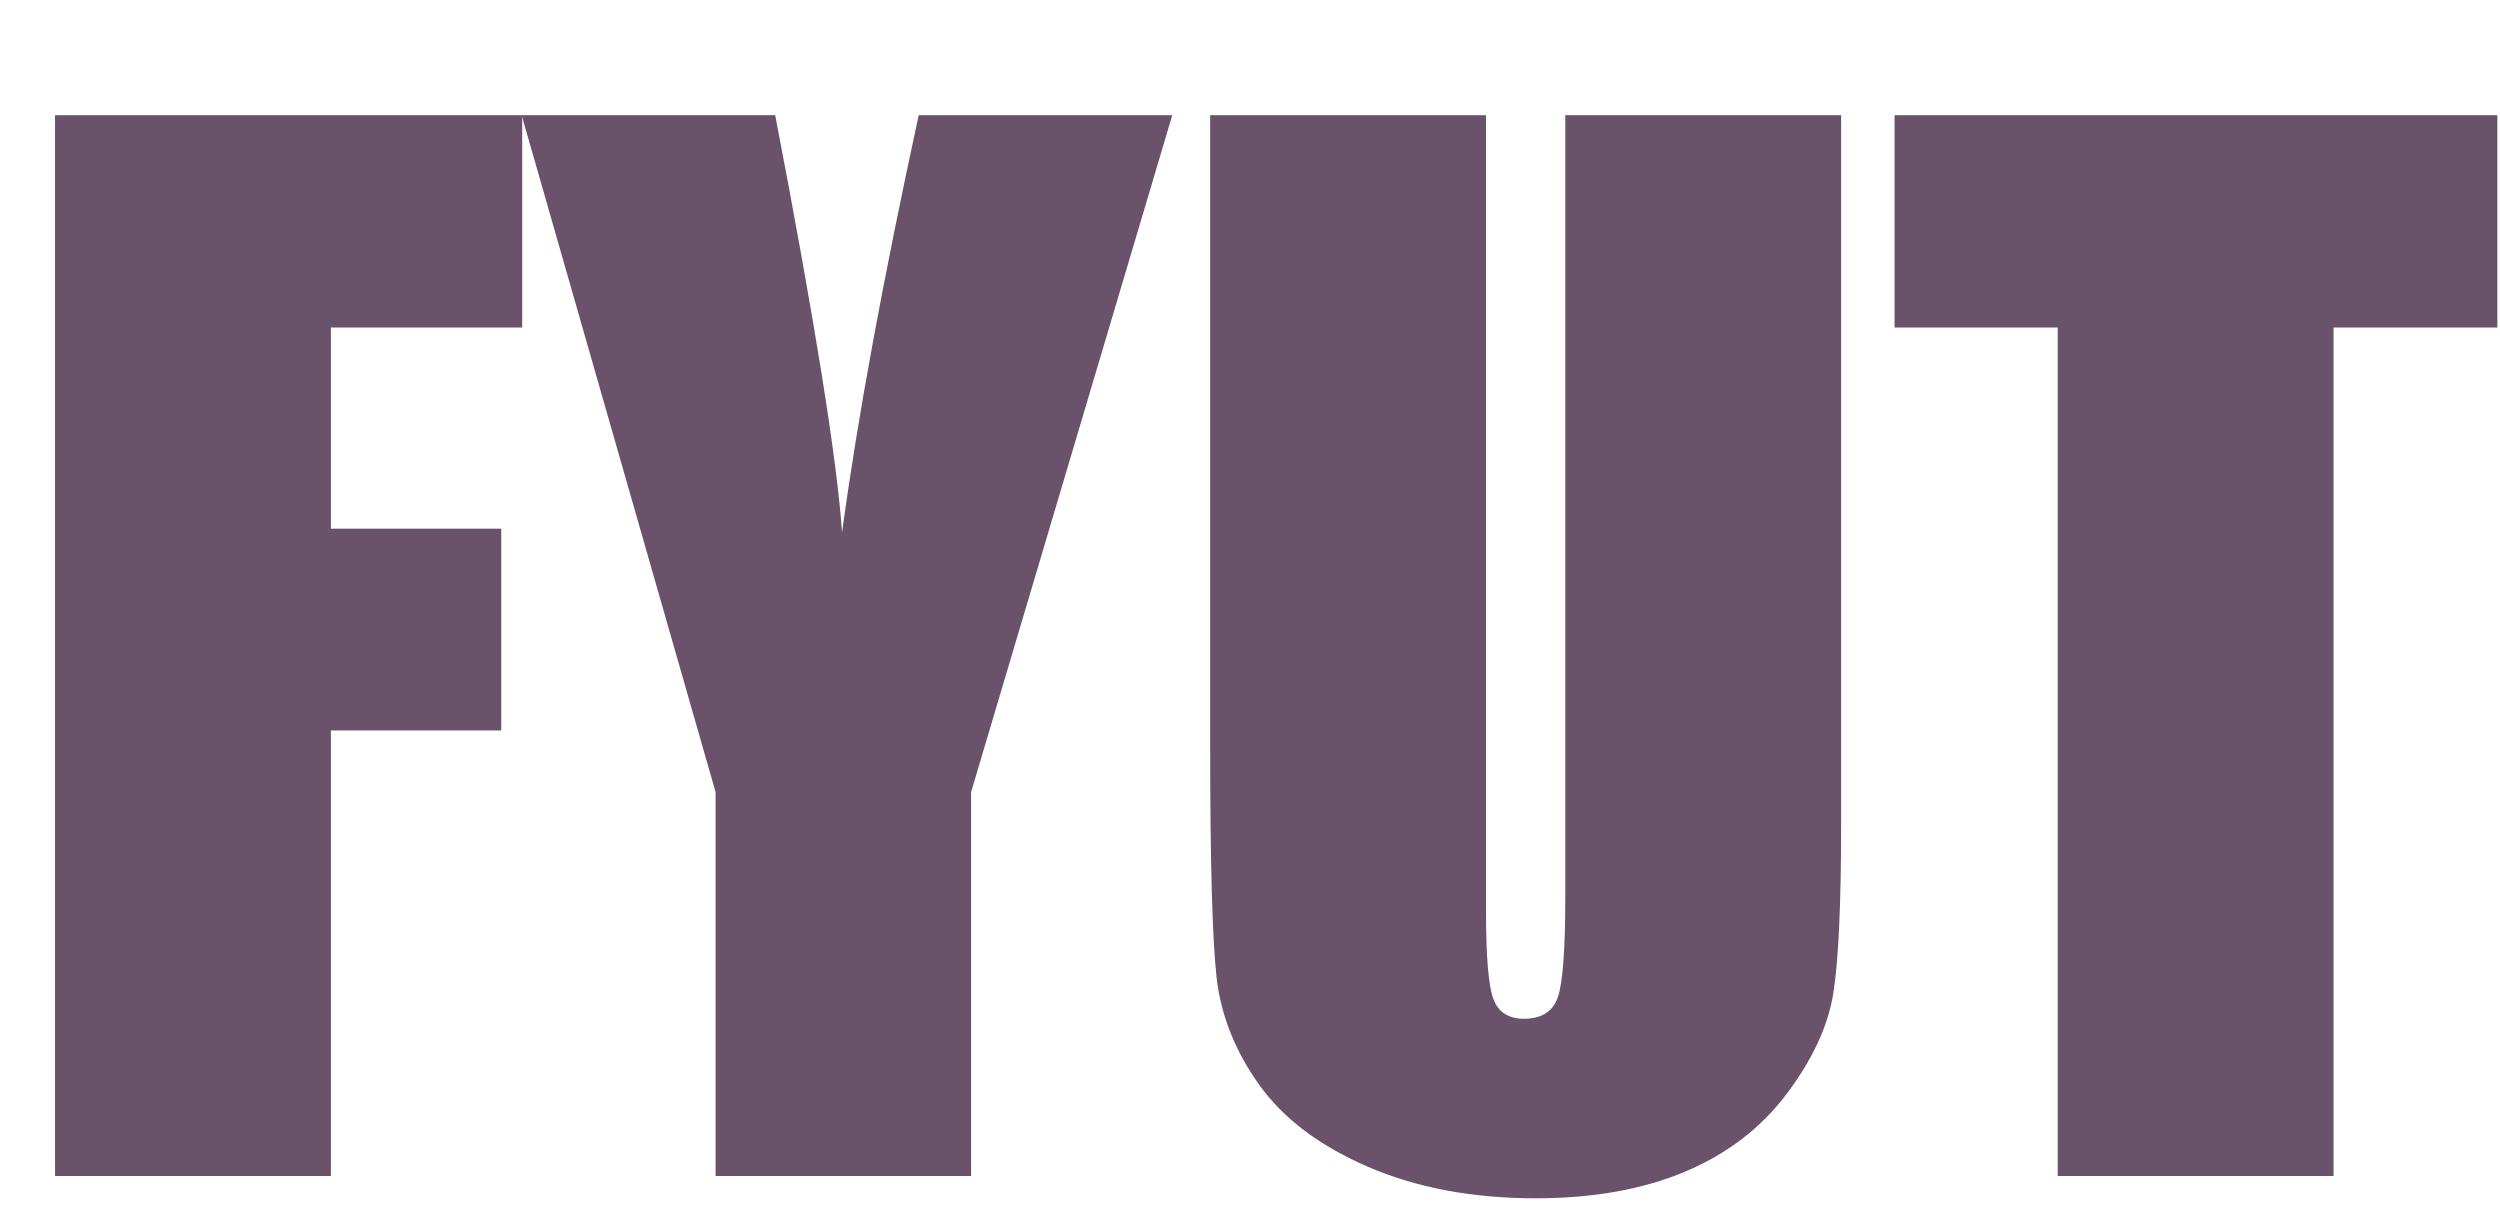
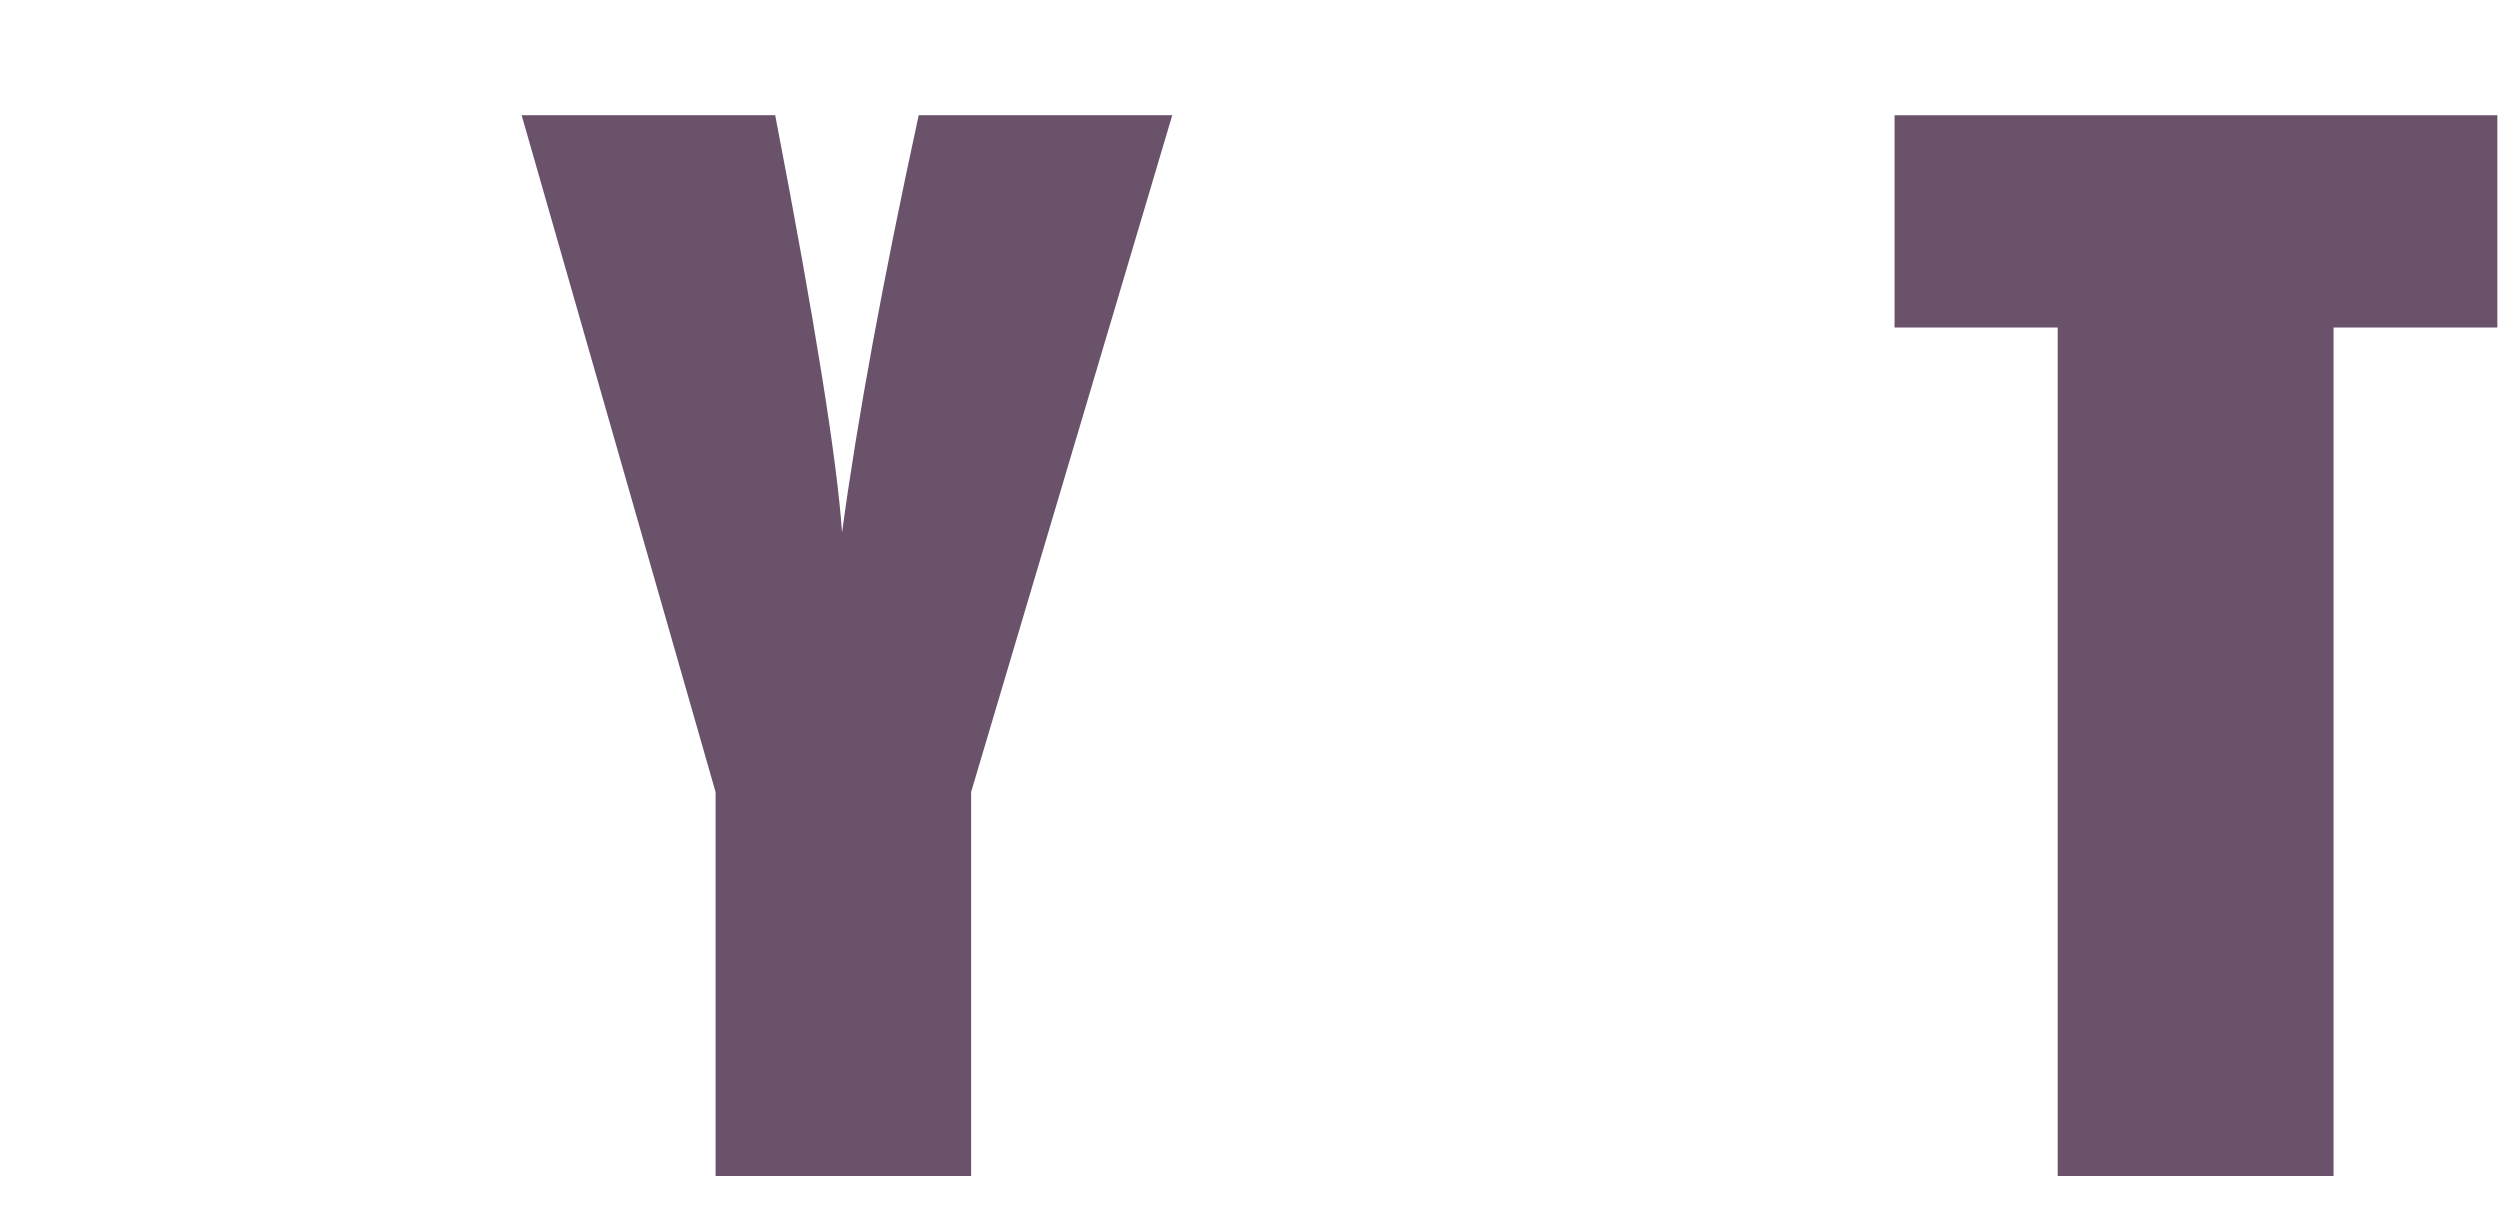
<svg xmlns="http://www.w3.org/2000/svg" width="148.809px" height="72px" viewBox="0 0 148.809 72">
  <g>
-     <path d="M84 1619H797V1295H505V988H765V680H505V0H84Z" fill="#6A526B" transform="translate(0, 70) scale(0.039, -0.039)" />
    <path d="M981 1619 674 586V0H284V586L-12 1619H375Q466 1146 477 982Q512 1241 594 1619Z" fill="#6A526B" transform="translate(31.518, 70) scale(0.039, -0.039)" />
-     <path d="M1041 1619V537Q1041 353 1029.0 278.5Q1017 204 958.0 125.5Q899 47 802.5 6.5Q706 -34 575 -34Q430 -34 319.0 14.0Q208 62 153.0 139.0Q98 216 88.0 301.5Q78 387 78 661V1619H499V405Q499 299 510.5 269.5Q522 240 557 240Q597 240 608.5 272.5Q620 305 620 426V1619Z" fill="#6A526B" transform="translate(68.991, 70) scale(0.039, -0.039)" />
    <path d="M932 1619V1295H682V0H261V1295H12V1619Z" fill="#6A526B" transform="translate(112.303, 70) scale(0.039, -0.039)" />
  </g>
</svg>